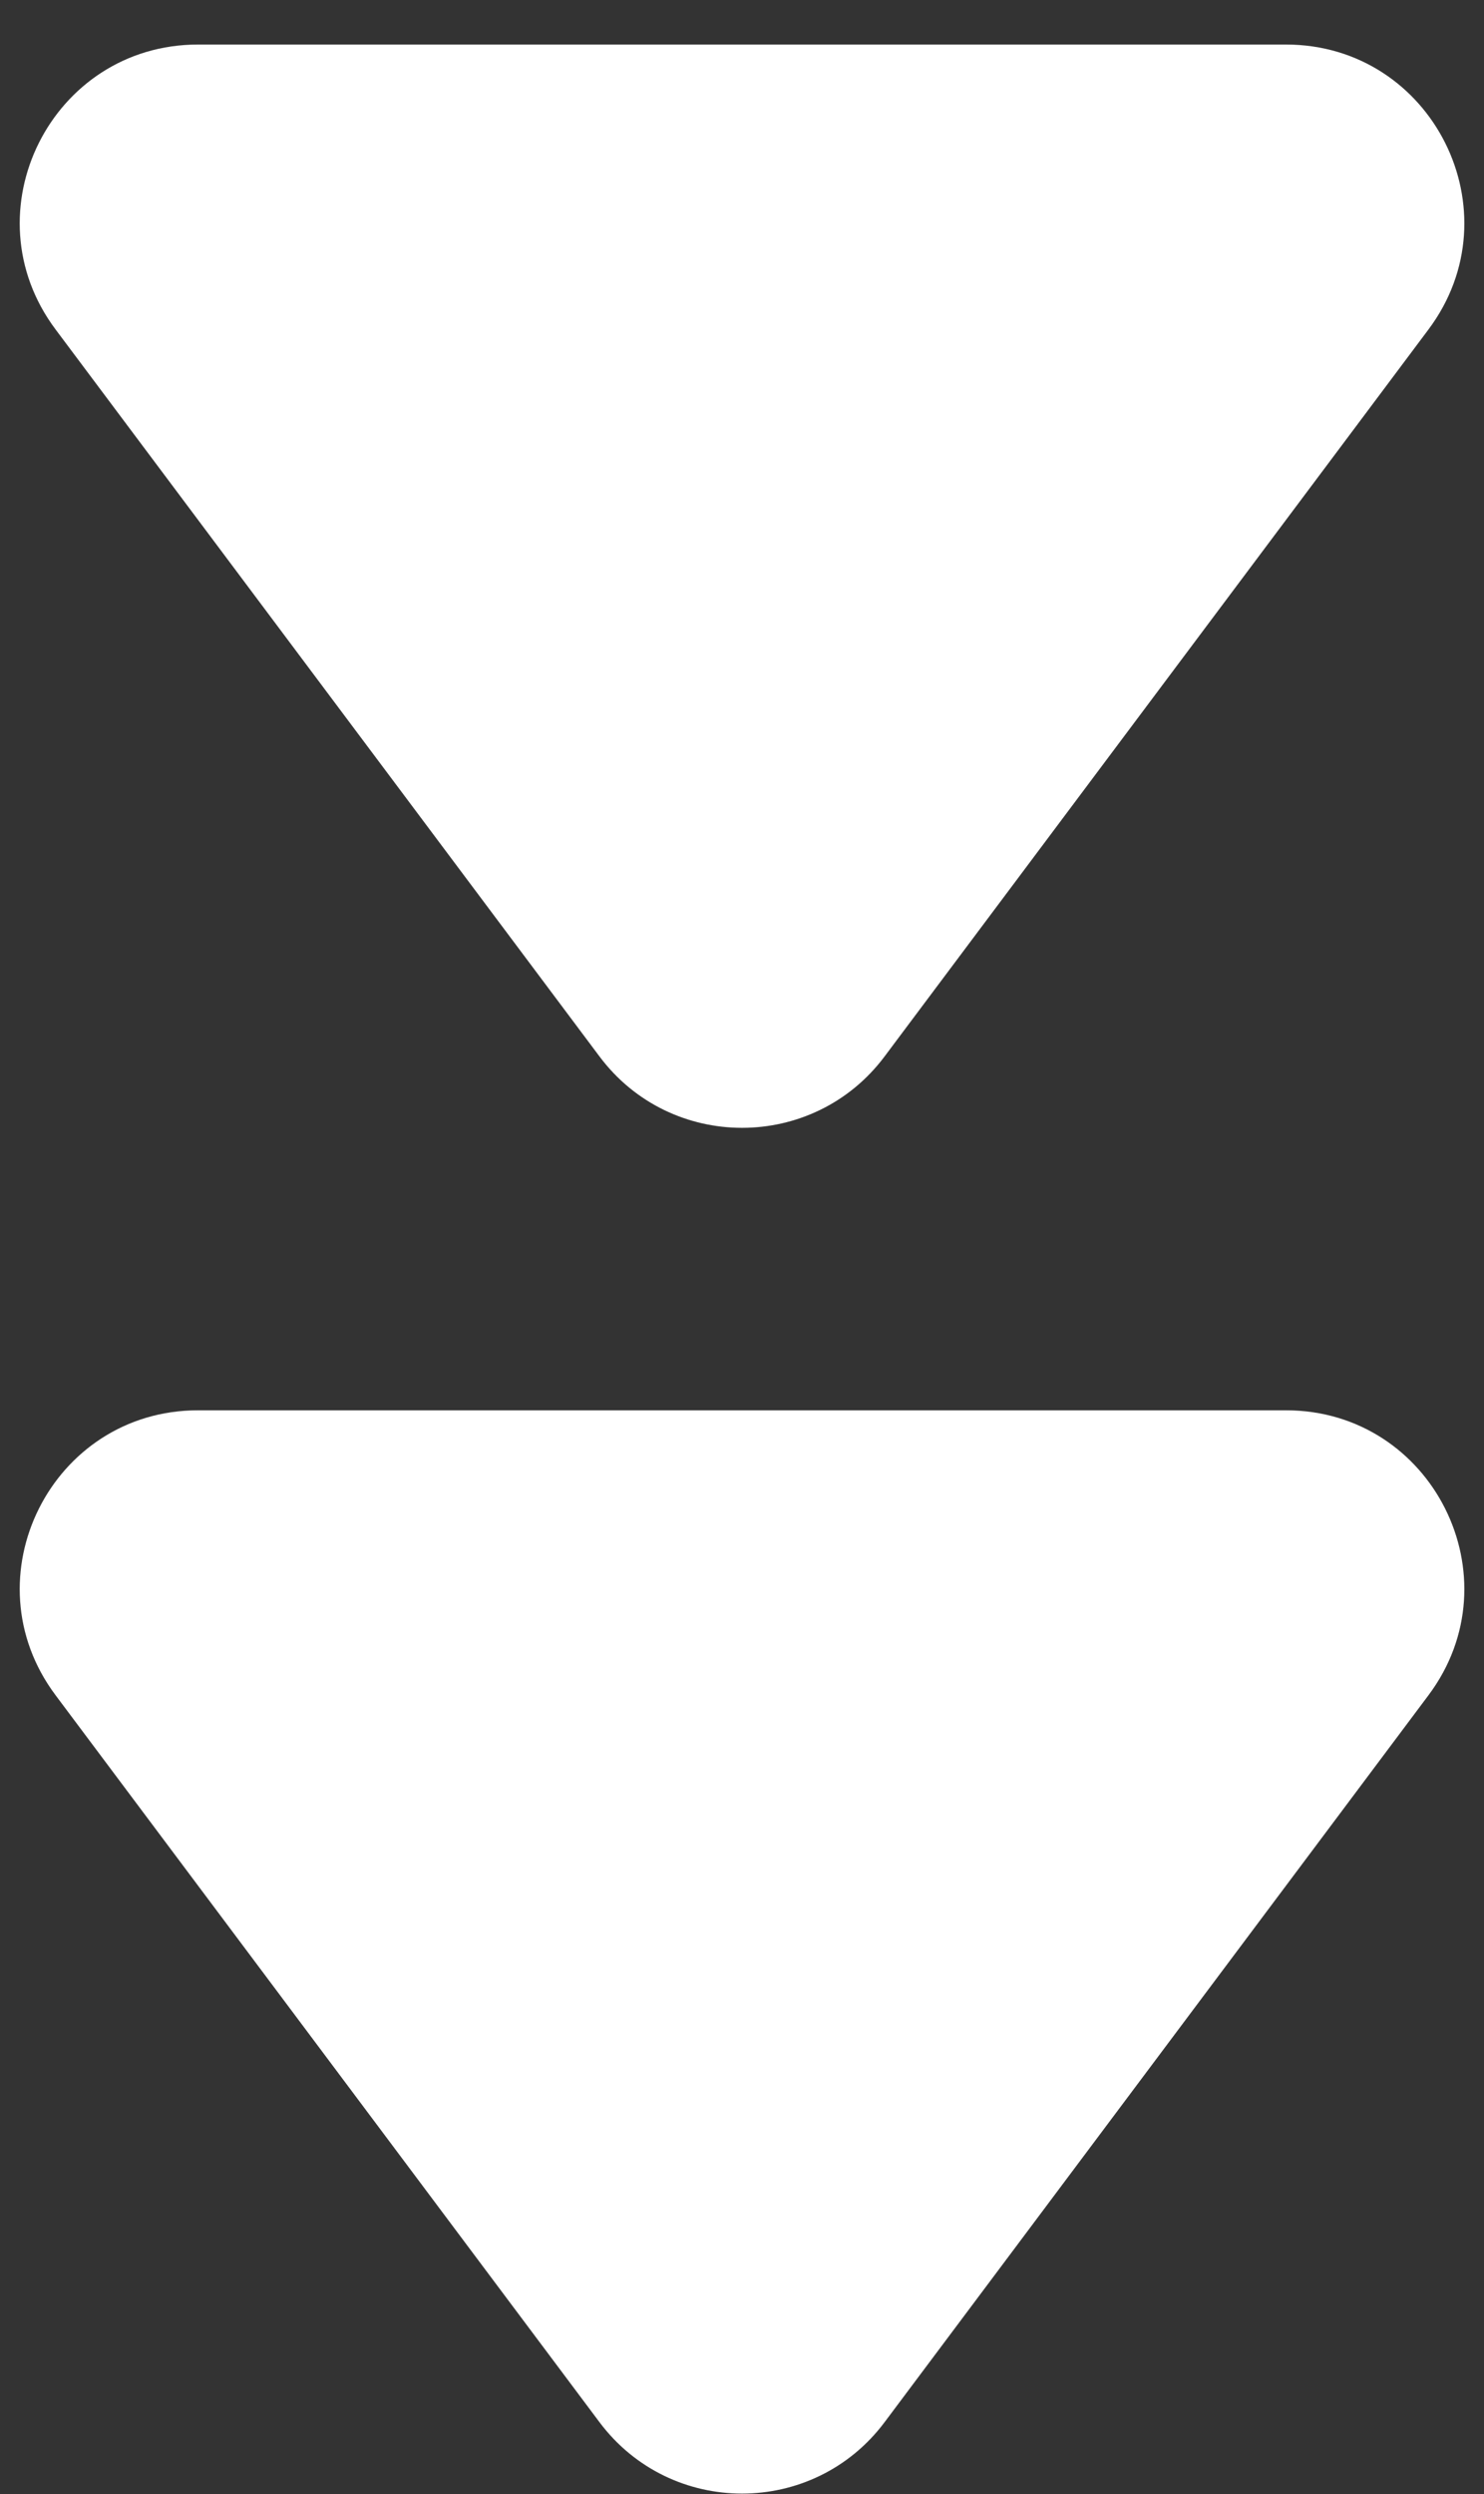
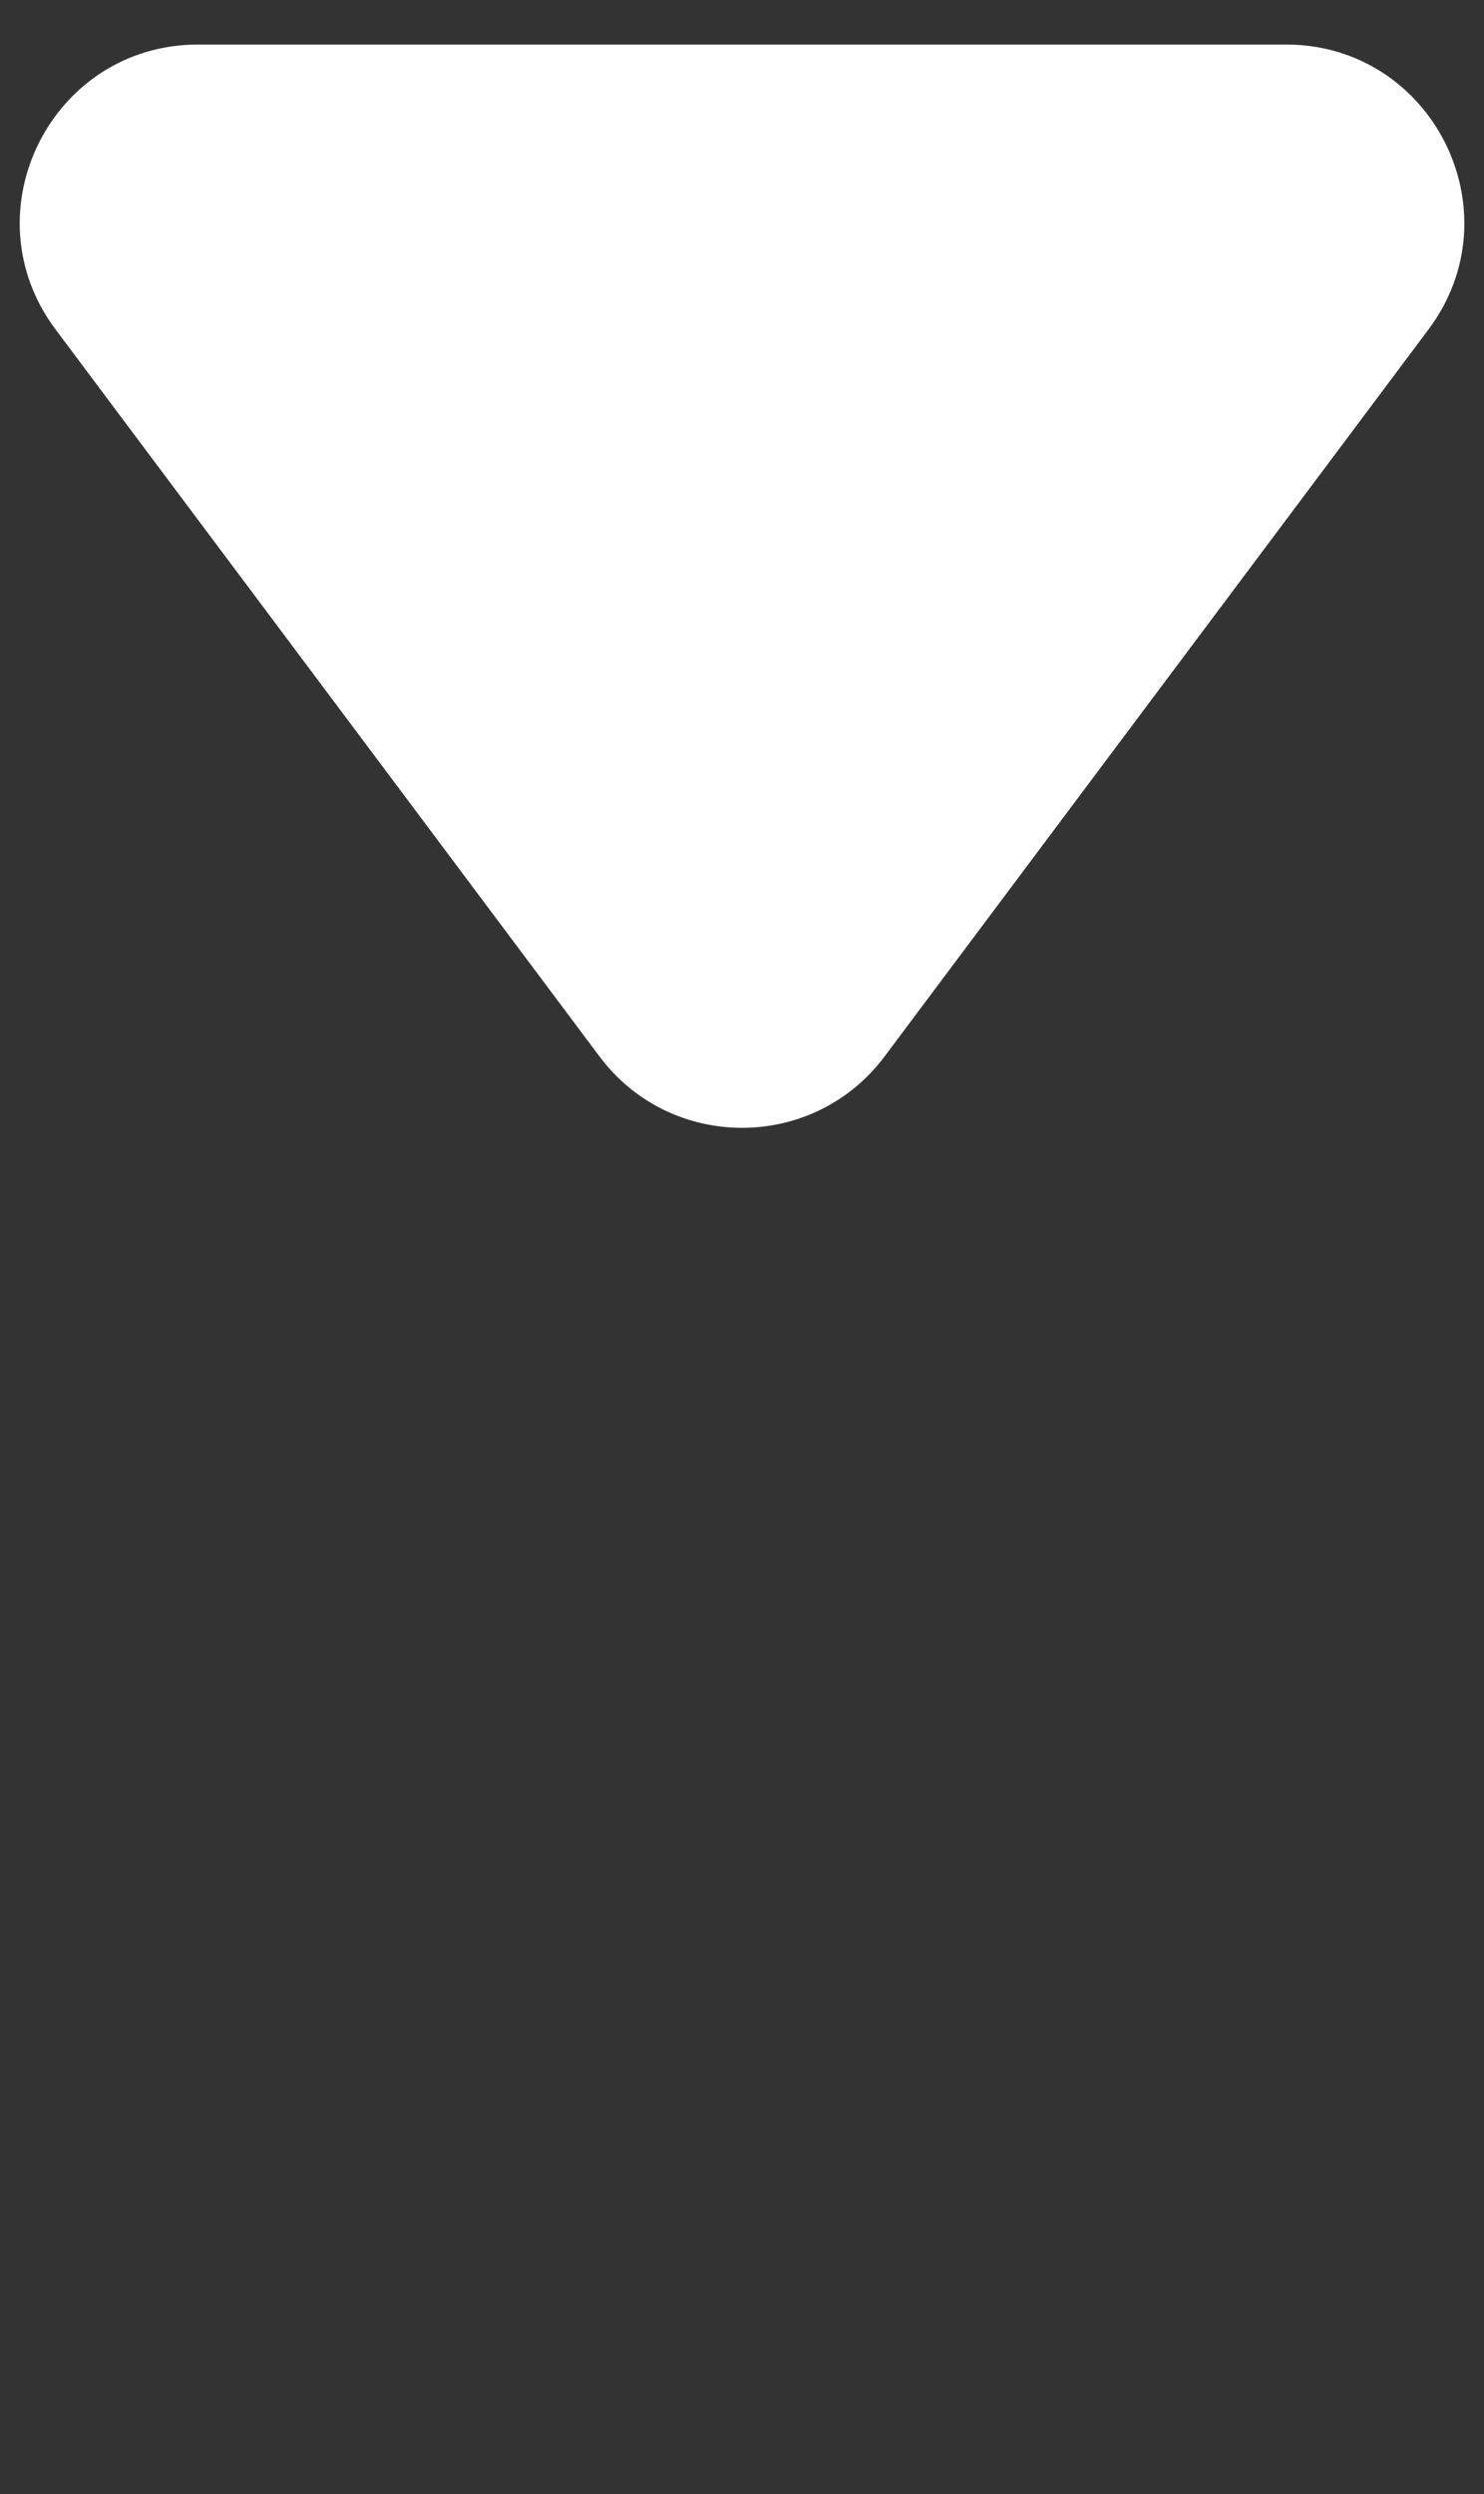
<svg xmlns="http://www.w3.org/2000/svg" width="25" height="42" viewBox="0 0 25 42" fill="none">
  <rect x="0" y="0" width="25" height="42" fill="#333333" stroke="none" />
  <path d="M14.902 17.791C13.702 19.394 11.299 19.394 10.099 17.791L0.936 5.548C-0.545 3.569 0.867 0.75 3.337 0.75L21.663 0.75C24.134 0.75 25.546 3.569 24.065 5.548L14.902 17.791Z" fill="white" />
-   <path d="M14.902 40.791C13.702 42.394 11.299 42.394 10.099 40.791L0.936 28.548C-0.545 26.57 0.867 23.75 3.337 23.75L21.663 23.75C24.134 23.75 25.546 26.57 24.065 28.548L14.902 40.791Z" fill="white" />
</svg>